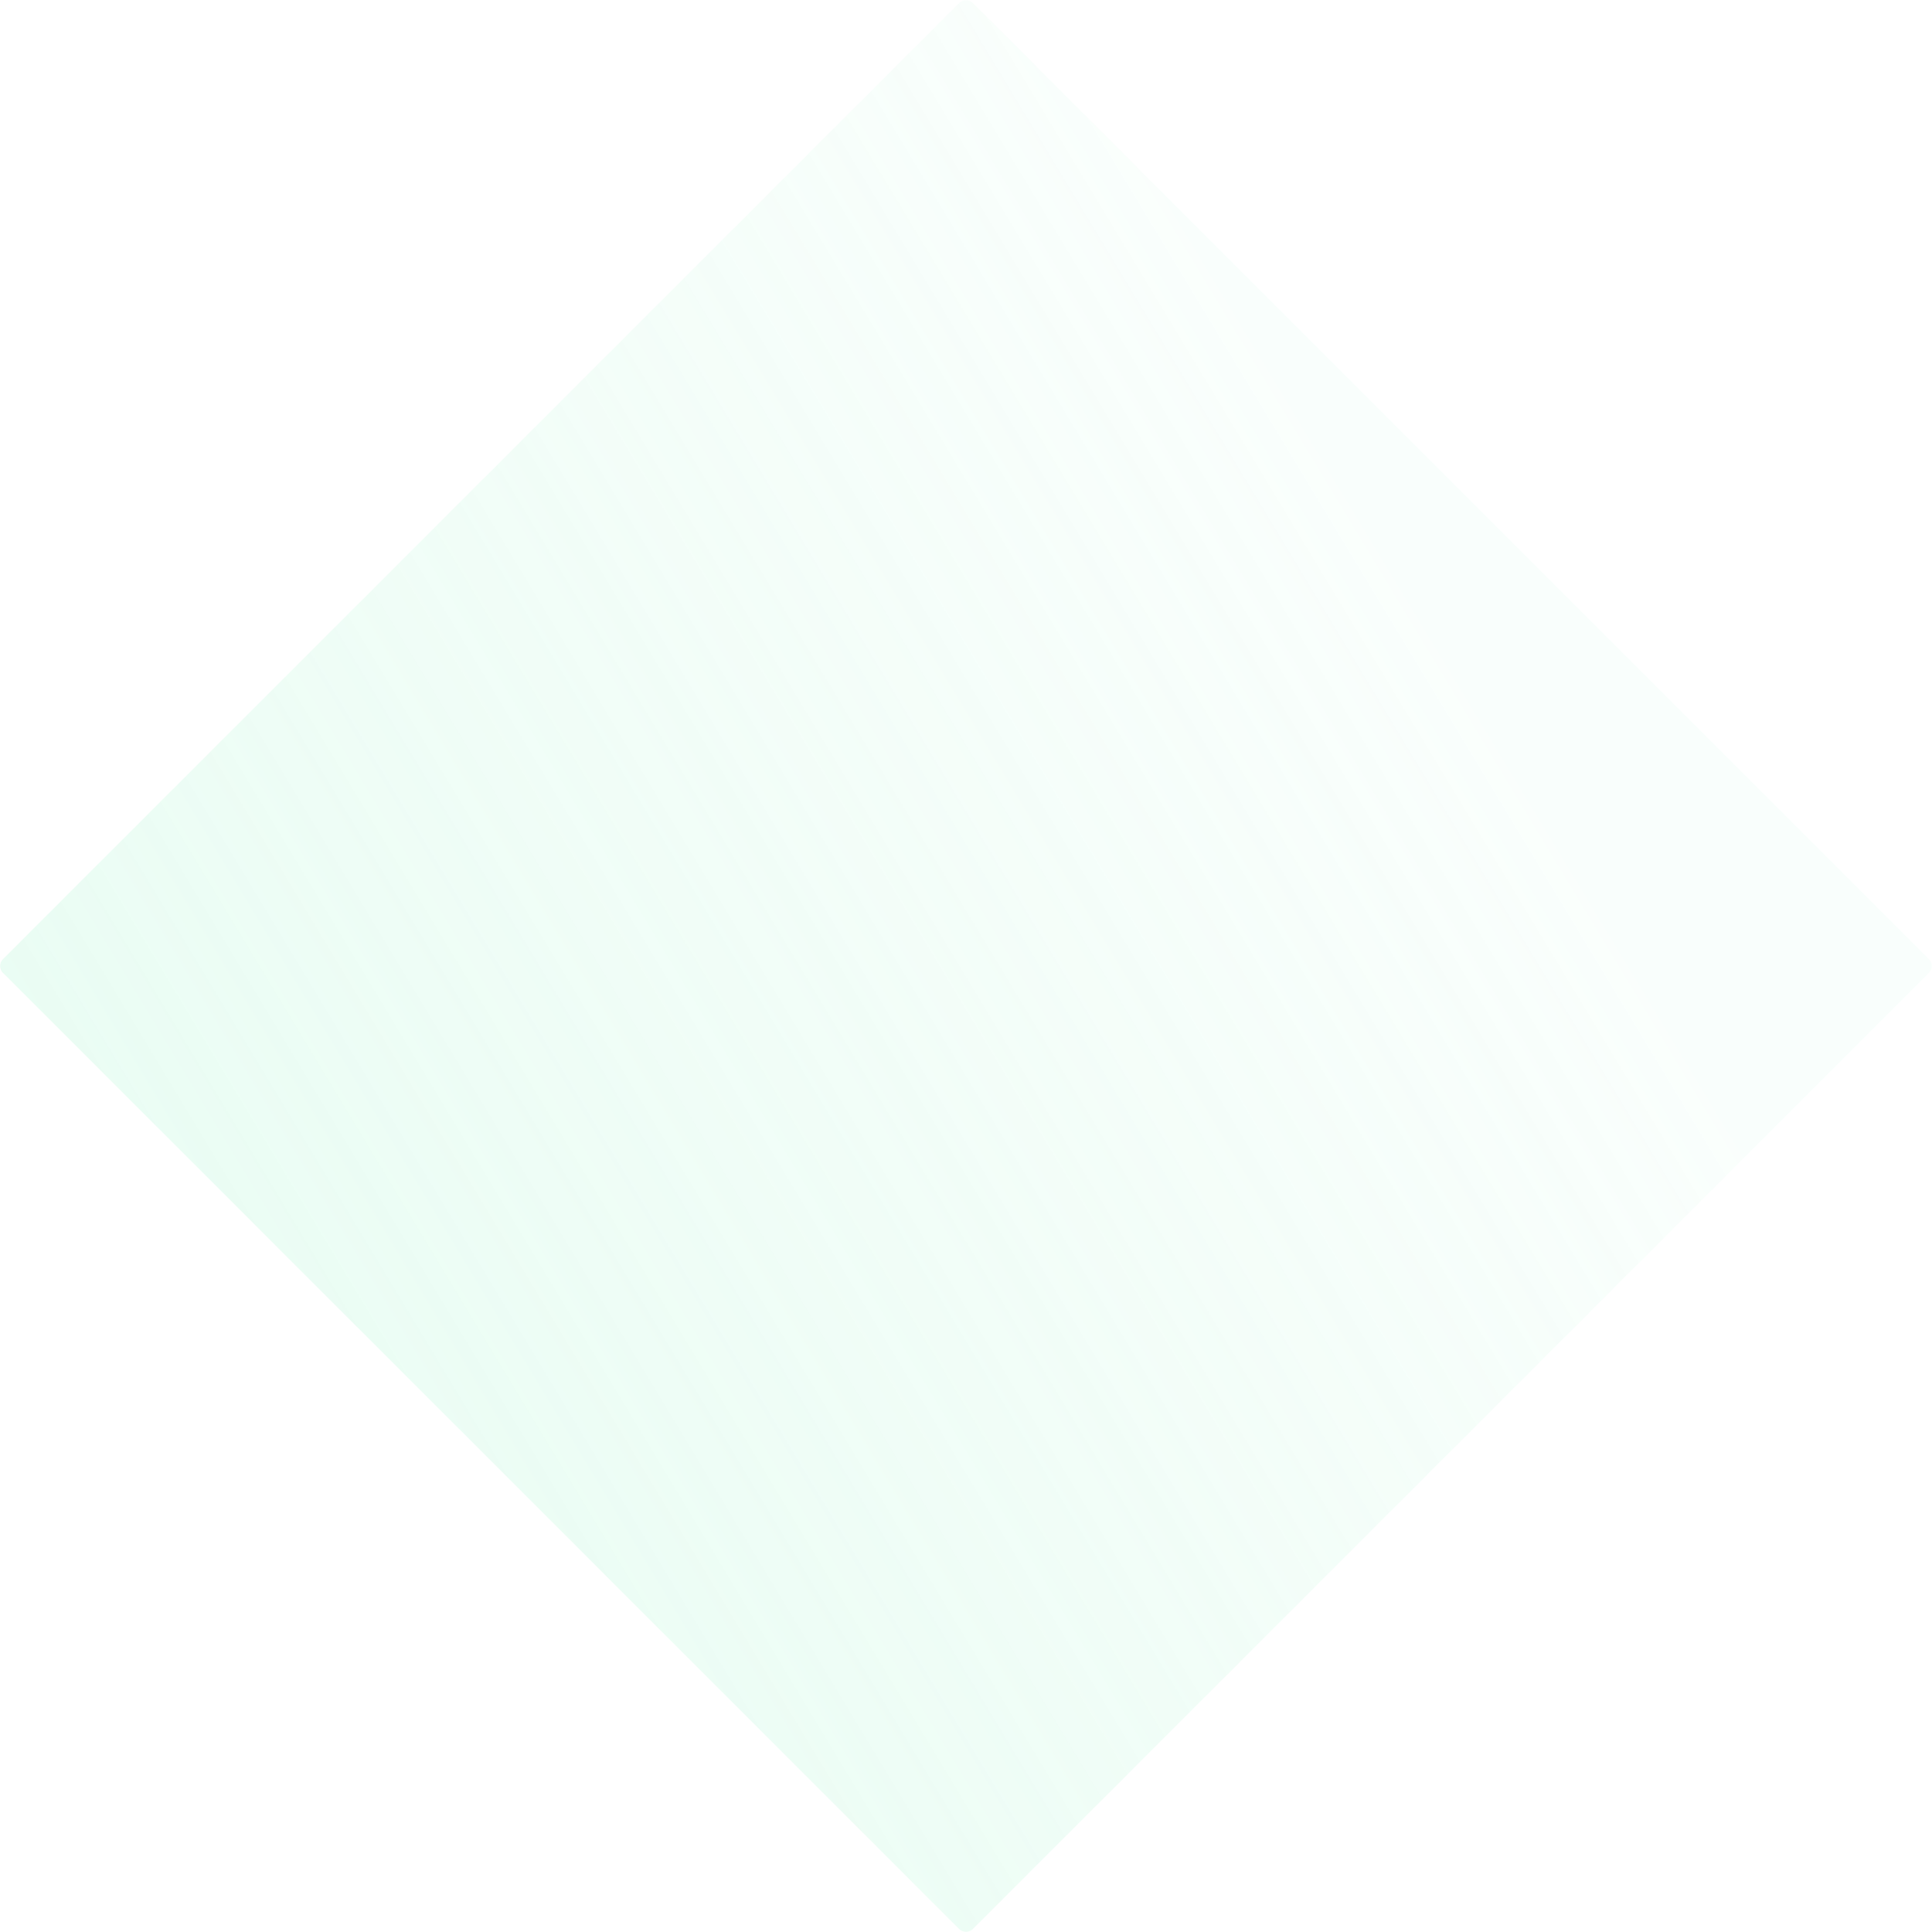
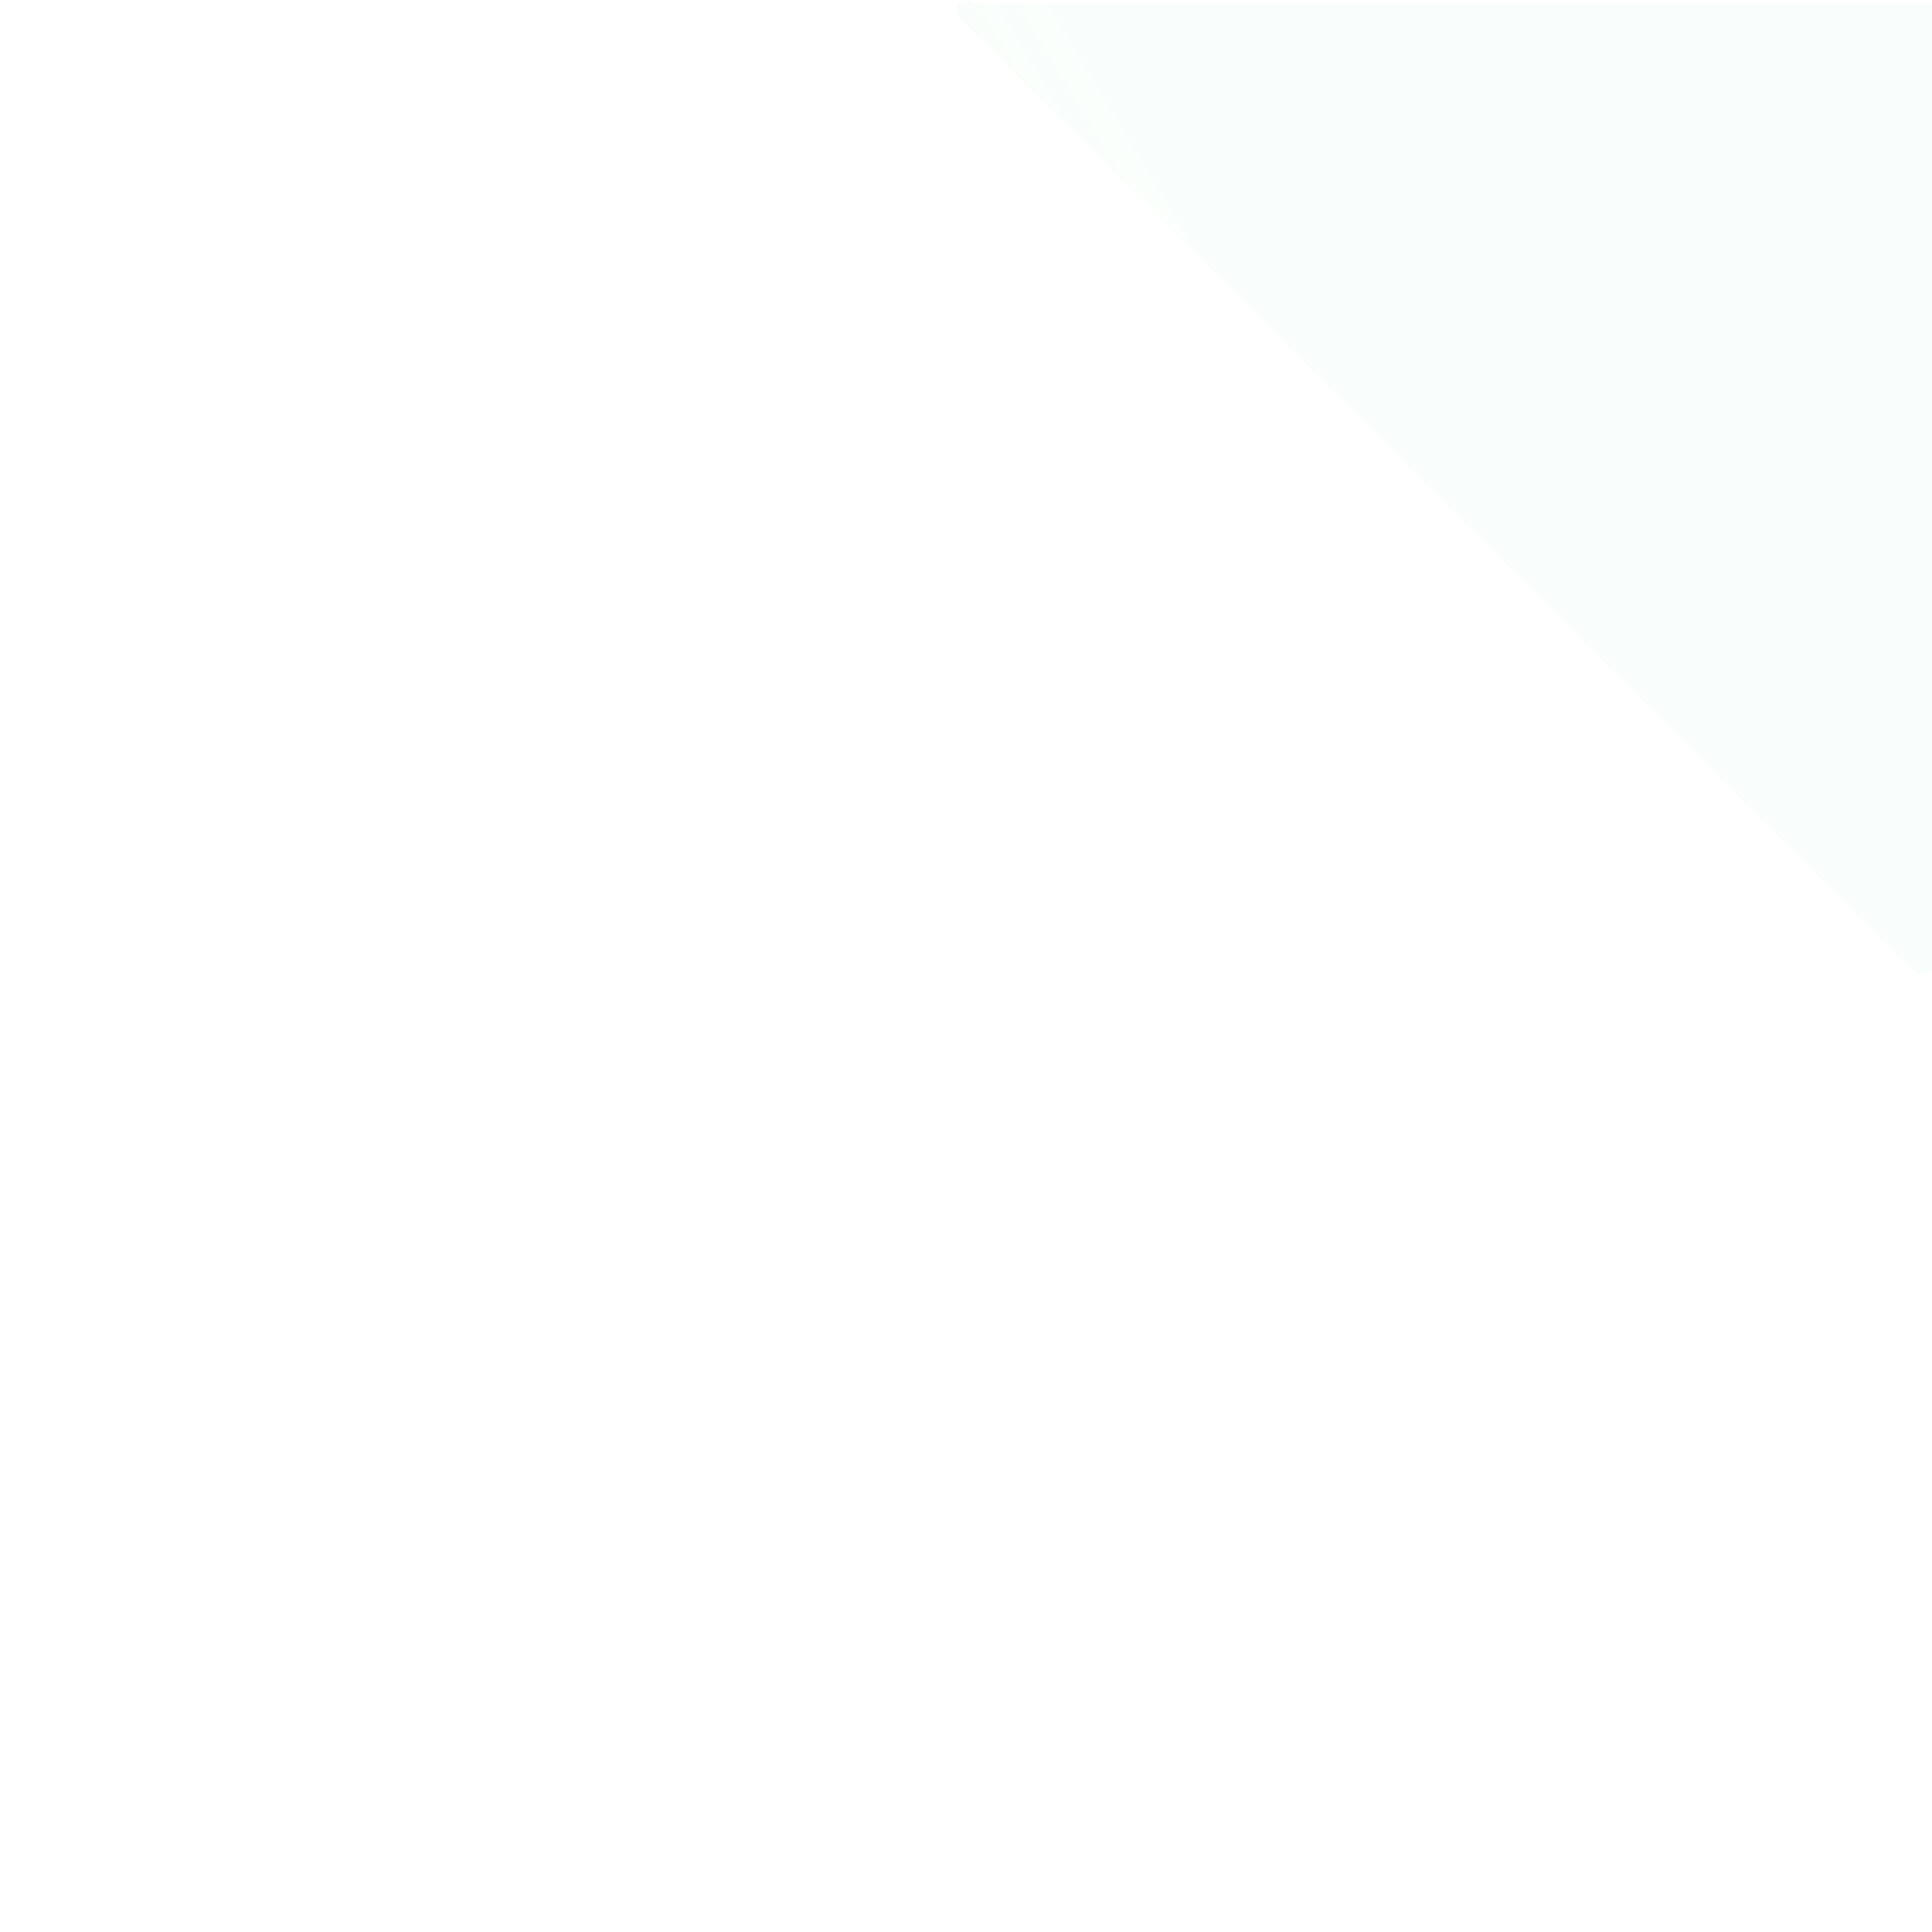
<svg xmlns="http://www.w3.org/2000/svg" width="986" height="986" viewBox="0 0 986 986">
  <defs>
    <linearGradient id="kf9za" x1="709.57" x2="-371.75" y1="843" y2="575.86" gradientUnits="userSpaceOnUse">
      <stop offset="0" stop-color="#abf5d1" stop-opacity=".1" />
      <stop offset="1" stop-color="#abf5d1" stop-opacity=".6" />
    </linearGradient>
  </defs>
  <g>
    <g opacity=".6" transform="rotate(315 493 493)">
-       <path fill="url(#kf9za)" d="M843 148a5 5 0 0 0-5-5H148a5 5 0 0 0-5 5v690a5 5 0 0 0 5 5h690a5 5 0 0 0 5-5z" />
+       <path fill="url(#kf9za)" d="M843 148a5 5 0 0 0-5-5a5 5 0 0 0-5 5v690a5 5 0 0 0 5 5h690a5 5 0 0 0 5-5z" />
    </g>
  </g>
</svg>